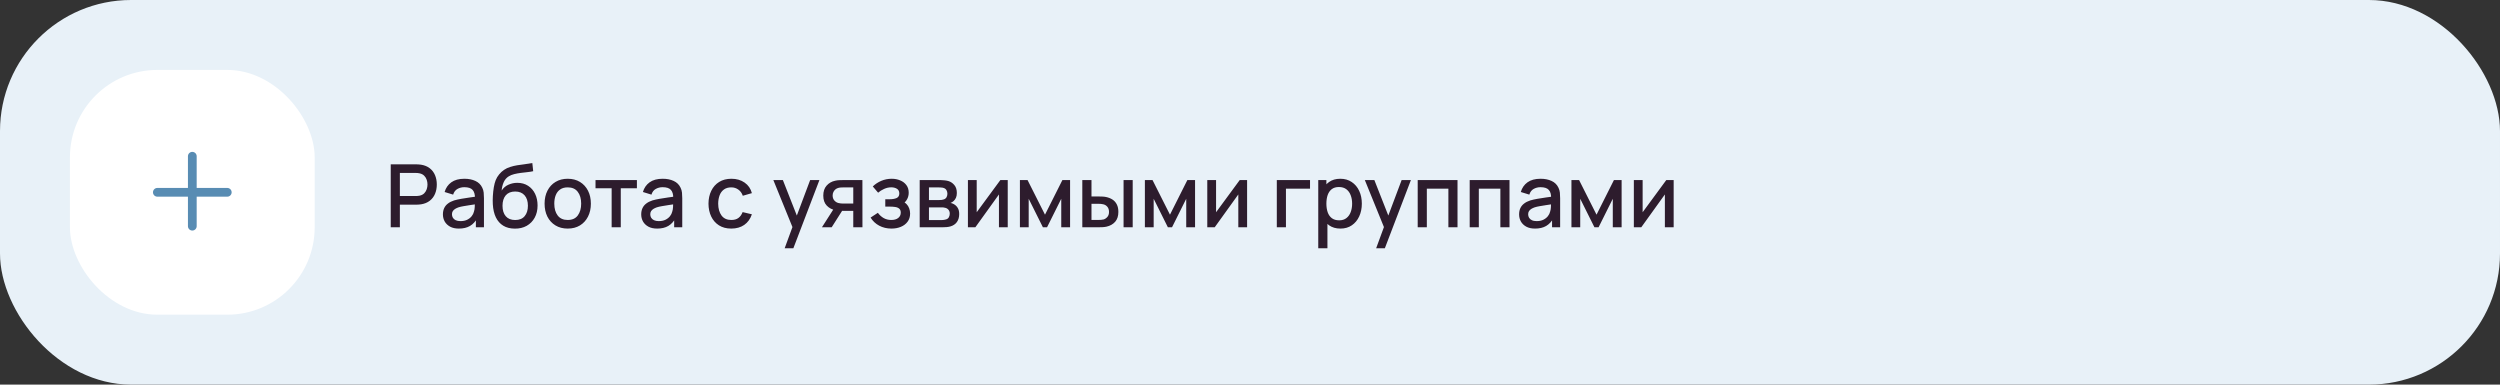
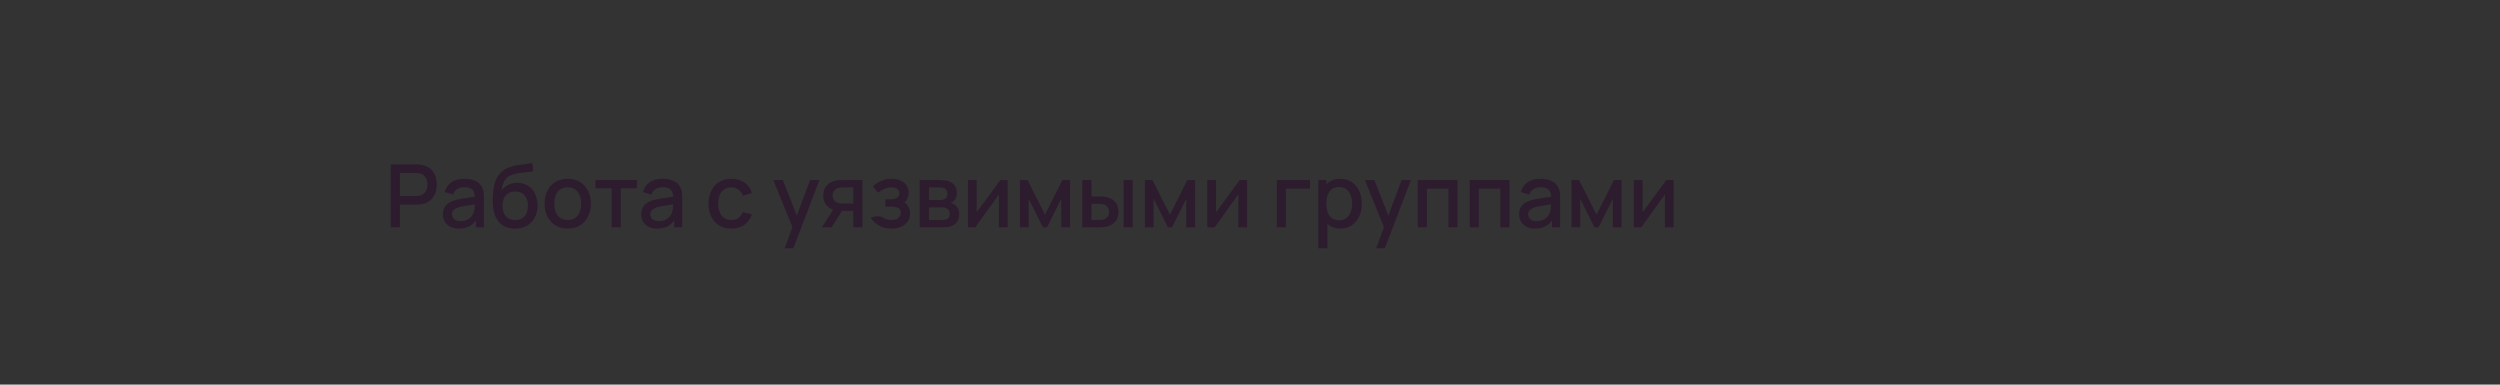
<svg xmlns="http://www.w3.org/2000/svg" width="572" height="88" viewBox="0 0 572 88" fill="none">
  <rect x="0" y="0" width="572" height="88" fill="#333333" stroke="none" />
-   <rect width="572" height="88" rx="30" fill="#E8F1F8" />
-   <rect x="16" y="16" width="56" height="56" rx="20" fill="white" />
-   <path fill-rule="evenodd" clip-rule="evenodd" d="M45 35.75C45 35.198 44.552 34.75 44 34.75C43.448 34.75 43 35.198 43 35.75V43H36C35.448 43 35 43.448 35 44C35 44.552 35.448 45 36 45H43V51.75C43 52.302 43.448 52.75 44 52.75C44.552 52.75 45 52.302 45 51.75V45H52C52.552 45 53 44.552 53 44C53 43.448 52.552 43 52 43H45V35.75Z" fill="#588CB3" />
-   <path d="M89.4 52V37.6H95.22C95.36 37.6 95.533 37.607 95.74 37.62C95.947 37.627 96.143 37.647 96.33 37.68C97.13 37.807 97.797 38.08 98.33 38.5C98.87 38.92 99.273 39.45 99.54 40.09C99.807 40.73 99.94 41.437 99.94 42.21C99.94 42.99 99.807 43.7 99.54 44.34C99.273 44.98 98.87 45.51 98.33 45.93C97.797 46.35 97.13 46.623 96.33 46.75C96.143 46.777 95.943 46.797 95.73 46.81C95.523 46.823 95.353 46.83 95.22 46.83H91.49V52H89.4ZM91.49 44.85H95.14C95.273 44.85 95.42 44.843 95.58 44.83C95.747 44.817 95.903 44.793 96.05 44.76C96.477 44.66 96.82 44.477 97.08 44.21C97.34 43.937 97.527 43.623 97.64 43.27C97.753 42.917 97.81 42.563 97.81 42.21C97.81 41.857 97.753 41.507 97.64 41.16C97.527 40.807 97.34 40.497 97.08 40.23C96.82 39.957 96.477 39.77 96.05 39.67C95.903 39.63 95.747 39.603 95.58 39.59C95.42 39.577 95.273 39.57 95.14 39.57H91.49V44.85ZM104.989 52.3C104.189 52.3 103.519 52.153 102.979 51.86C102.439 51.56 102.029 51.167 101.749 50.68C101.476 50.187 101.339 49.647 101.339 49.06C101.339 48.513 101.436 48.033 101.629 47.62C101.822 47.207 102.109 46.857 102.489 46.57C102.869 46.277 103.336 46.04 103.889 45.86C104.369 45.72 104.912 45.597 105.519 45.49C106.126 45.383 106.762 45.283 107.429 45.19C108.102 45.097 108.769 45.003 109.429 44.91L108.669 45.33C108.682 44.483 108.502 43.857 108.129 43.45C107.762 43.037 107.129 42.83 106.229 42.83C105.662 42.83 105.142 42.963 104.669 43.23C104.196 43.49 103.866 43.923 103.679 44.53L101.729 43.93C101.996 43.003 102.502 42.267 103.249 41.72C104.002 41.173 105.002 40.9 106.249 40.9C107.216 40.9 108.056 41.067 108.769 41.4C109.489 41.727 110.016 42.247 110.349 42.96C110.522 43.313 110.629 43.687 110.669 44.08C110.709 44.473 110.729 44.897 110.729 45.35V52H108.879V49.53L109.239 49.85C108.792 50.677 108.222 51.293 107.529 51.7C106.842 52.1 105.996 52.3 104.989 52.3ZM105.359 50.59C105.952 50.59 106.462 50.487 106.889 50.28C107.316 50.067 107.659 49.797 107.919 49.47C108.179 49.143 108.349 48.803 108.429 48.45C108.542 48.13 108.606 47.77 108.619 47.37C108.639 46.97 108.649 46.65 108.649 46.41L109.329 46.66C108.669 46.76 108.069 46.85 107.529 46.93C106.989 47.01 106.499 47.09 106.059 47.17C105.626 47.243 105.239 47.333 104.899 47.44C104.612 47.54 104.356 47.66 104.129 47.8C103.909 47.94 103.732 48.11 103.599 48.31C103.472 48.51 103.409 48.753 103.409 49.04C103.409 49.32 103.479 49.58 103.619 49.82C103.759 50.053 103.972 50.24 104.259 50.38C104.546 50.52 104.912 50.59 105.359 50.59ZM117.766 52.31C116.739 52.303 115.866 52.08 115.146 51.64C114.426 51.2 113.862 50.567 113.456 49.74C113.056 48.907 112.822 47.903 112.756 46.73C112.722 46.163 112.726 45.537 112.766 44.85C112.806 44.157 112.879 43.487 112.986 42.84C113.099 42.193 113.242 41.653 113.416 41.22C113.609 40.74 113.872 40.3 114.206 39.9C114.539 39.493 114.906 39.153 115.306 38.88C115.732 38.587 116.206 38.36 116.726 38.2C117.246 38.033 117.789 37.903 118.356 37.81C118.929 37.717 119.506 37.637 120.086 37.57C120.672 37.497 121.242 37.407 121.796 37.3L121.996 39.17C121.629 39.257 121.196 39.327 120.696 39.38C120.202 39.433 119.689 39.493 119.156 39.56C118.629 39.627 118.126 39.72 117.646 39.84C117.166 39.96 116.749 40.13 116.396 40.35C115.896 40.657 115.512 41.103 115.246 41.69C114.986 42.277 114.829 42.913 114.776 43.6C115.189 42.973 115.716 42.523 116.356 42.25C116.996 41.97 117.659 41.83 118.346 41.83C119.306 41.83 120.132 42.057 120.826 42.51C121.526 42.963 122.062 43.58 122.436 44.36C122.809 45.14 122.996 46.023 122.996 47.01C122.996 48.077 122.776 49.01 122.336 49.81C121.902 50.603 121.292 51.223 120.506 51.67C119.719 52.11 118.806 52.323 117.766 52.31ZM117.876 50.34C118.836 50.34 119.559 50.043 120.046 49.45C120.539 48.857 120.786 48.067 120.786 47.08C120.786 46.067 120.532 45.27 120.026 44.69C119.519 44.11 118.802 43.82 117.876 43.82C116.936 43.82 116.216 44.11 115.716 44.69C115.222 45.27 114.976 46.067 114.976 47.08C114.976 48.107 115.226 48.907 115.726 49.48C116.226 50.053 116.942 50.34 117.876 50.34ZM129.891 52.3C128.811 52.3 127.874 52.057 127.081 51.57C126.287 51.083 125.674 50.413 125.241 49.56C124.814 48.7 124.601 47.71 124.601 46.59C124.601 45.463 124.821 44.473 125.261 43.62C125.701 42.76 126.317 42.093 127.111 41.62C127.904 41.14 128.831 40.9 129.891 40.9C130.971 40.9 131.907 41.143 132.701 41.63C133.494 42.117 134.107 42.787 134.541 43.64C134.974 44.493 135.191 45.477 135.191 46.59C135.191 47.717 134.971 48.71 134.531 49.57C134.097 50.423 133.484 51.093 132.691 51.58C131.897 52.06 130.964 52.3 129.891 52.3ZM129.891 50.33C130.924 50.33 131.694 49.983 132.201 49.29C132.714 48.59 132.971 47.69 132.971 46.59C132.971 45.463 132.711 44.563 132.191 43.89C131.677 43.21 130.911 42.87 129.891 42.87C129.191 42.87 128.614 43.03 128.161 43.35C127.707 43.663 127.371 44.1 127.151 44.66C126.931 45.213 126.821 45.857 126.821 46.59C126.821 47.723 127.081 48.63 127.601 49.31C128.121 49.99 128.884 50.33 129.891 50.33ZM139.944 52V43.08H136.254V41.2H145.724V43.08H142.034V52H139.944ZM150.36 52.3C149.56 52.3 148.89 52.153 148.35 51.86C147.81 51.56 147.4 51.167 147.12 50.68C146.847 50.187 146.71 49.647 146.71 49.06C146.71 48.513 146.807 48.033 147 47.62C147.193 47.207 147.48 46.857 147.86 46.57C148.24 46.277 148.707 46.04 149.26 45.86C149.74 45.72 150.283 45.597 150.89 45.49C151.497 45.383 152.133 45.283 152.8 45.19C153.473 45.097 154.14 45.003 154.8 44.91L154.04 45.33C154.053 44.483 153.873 43.857 153.5 43.45C153.133 43.037 152.5 42.83 151.6 42.83C151.033 42.83 150.513 42.963 150.04 43.23C149.567 43.49 149.237 43.923 149.05 44.53L147.1 43.93C147.367 43.003 147.873 42.267 148.62 41.72C149.373 41.173 150.373 40.9 151.62 40.9C152.587 40.9 153.427 41.067 154.14 41.4C154.86 41.727 155.387 42.247 155.72 42.96C155.893 43.313 156 43.687 156.04 44.08C156.08 44.473 156.1 44.897 156.1 45.35V52H154.25V49.53L154.61 49.85C154.163 50.677 153.593 51.293 152.9 51.7C152.213 52.1 151.367 52.3 150.36 52.3ZM150.73 50.59C151.323 50.59 151.833 50.487 152.26 50.28C152.687 50.067 153.03 49.797 153.29 49.47C153.55 49.143 153.72 48.803 153.8 48.45C153.913 48.13 153.977 47.77 153.99 47.37C154.01 46.97 154.02 46.65 154.02 46.41L154.7 46.66C154.04 46.76 153.44 46.85 152.9 46.93C152.36 47.01 151.87 47.09 151.43 47.17C150.997 47.243 150.61 47.333 150.27 47.44C149.983 47.54 149.727 47.66 149.5 47.8C149.28 47.94 149.103 48.11 148.97 48.31C148.843 48.51 148.78 48.753 148.78 49.04C148.78 49.32 148.85 49.58 148.99 49.82C149.13 50.053 149.343 50.24 149.63 50.38C149.917 50.52 150.283 50.59 150.73 50.59ZM167.321 52.3C166.214 52.3 165.274 52.053 164.501 51.56C163.727 51.067 163.134 50.39 162.721 49.53C162.314 48.67 162.107 47.693 162.101 46.6C162.107 45.487 162.321 44.503 162.741 43.65C163.161 42.79 163.761 42.117 164.541 41.63C165.321 41.143 166.257 40.9 167.351 40.9C168.531 40.9 169.537 41.193 170.371 41.78C171.211 42.367 171.764 43.17 172.031 44.19L169.951 44.79C169.744 44.183 169.404 43.713 168.931 43.38C168.464 43.04 167.927 42.87 167.321 42.87C166.634 42.87 166.071 43.033 165.631 43.36C165.191 43.68 164.864 44.12 164.651 44.68C164.437 45.24 164.327 45.88 164.321 46.6C164.327 47.713 164.581 48.613 165.081 49.3C165.587 49.987 166.334 50.33 167.321 50.33C167.994 50.33 168.537 50.177 168.951 49.87C169.371 49.557 169.691 49.11 169.911 48.53L172.031 49.03C171.677 50.083 171.094 50.893 170.281 51.46C169.467 52.02 168.481 52.3 167.321 52.3ZM179.532 56.8L181.622 51.11L181.652 52.79L176.942 41.2H179.122L182.642 50.15H182.002L185.362 41.2H187.482L181.522 56.8H179.532ZM195.228 52V48.25H193.088C192.834 48.25 192.531 48.24 192.178 48.22C191.831 48.2 191.504 48.163 191.198 48.11C190.391 47.963 189.718 47.613 189.178 47.06C188.638 46.5 188.368 45.73 188.368 44.75C188.368 43.803 188.621 43.043 189.128 42.47C189.641 41.89 190.291 41.517 191.078 41.35C191.418 41.27 191.764 41.227 192.118 41.22C192.478 41.207 192.781 41.2 193.028 41.2H197.318L197.328 52H195.228ZM188.058 52L190.788 47.73H192.998L190.288 52H188.058ZM192.908 46.57H195.228V42.88H192.908C192.761 42.88 192.581 42.887 192.368 42.9C192.154 42.913 191.948 42.95 191.748 43.01C191.541 43.07 191.341 43.177 191.148 43.33C190.961 43.483 190.808 43.68 190.688 43.92C190.568 44.153 190.508 44.423 190.508 44.73C190.508 45.19 190.638 45.57 190.898 45.87C191.158 46.163 191.468 46.357 191.828 46.45C192.021 46.503 192.214 46.537 192.408 46.55C192.601 46.563 192.768 46.57 192.908 46.57ZM203.973 52.3C202.926 52.3 201.986 52.077 201.153 51.63C200.326 51.183 199.673 50.567 199.193 49.78L200.853 48.69C201.239 49.21 201.686 49.613 202.193 49.9C202.706 50.187 203.283 50.33 203.923 50.33C204.589 50.33 205.116 50.18 205.503 49.88C205.896 49.573 206.093 49.163 206.093 48.65C206.093 48.243 205.979 47.943 205.753 47.75C205.533 47.55 205.226 47.42 204.833 47.36C204.446 47.3 204.006 47.27 203.513 47.27H202.553V45.59H203.513C204.166 45.59 204.703 45.5 205.123 45.32C205.549 45.133 205.763 44.783 205.763 44.27C205.763 43.77 205.579 43.41 205.213 43.19C204.853 42.97 204.423 42.86 203.923 42.86C203.363 42.86 202.819 42.98 202.293 43.22C201.766 43.453 201.306 43.743 200.913 44.09L199.693 42.66C200.266 42.107 200.919 41.677 201.653 41.37C202.393 41.057 203.186 40.9 204.033 40.9C204.726 40.9 205.366 41.023 205.953 41.27C206.546 41.51 207.019 41.867 207.373 42.34C207.733 42.813 207.913 43.397 207.913 44.09C207.913 44.63 207.793 45.123 207.553 45.57C207.313 46.017 206.946 46.423 206.453 46.79L206.393 46.08C206.799 46.207 207.139 46.41 207.413 46.69C207.686 46.97 207.889 47.3 208.023 47.68C208.163 48.053 208.233 48.45 208.233 48.87C208.233 49.597 208.039 50.217 207.653 50.73C207.273 51.243 206.759 51.633 206.113 51.9C205.466 52.167 204.753 52.3 203.973 52.3ZM210.425 52V41.2H215.175C215.488 41.2 215.802 41.22 216.115 41.26C216.428 41.293 216.705 41.343 216.945 41.41C217.492 41.563 217.958 41.87 218.345 42.33C218.732 42.783 218.925 43.39 218.925 44.15C218.925 44.583 218.858 44.95 218.725 45.25C218.592 45.543 218.408 45.797 218.175 46.01C218.068 46.103 217.955 46.187 217.835 46.26C217.715 46.333 217.595 46.39 217.475 46.43C217.722 46.47 217.965 46.557 218.205 46.69C218.572 46.883 218.872 47.163 219.105 47.53C219.345 47.89 219.465 48.373 219.465 48.98C219.465 49.707 219.288 50.317 218.935 50.81C218.582 51.297 218.082 51.63 217.435 51.81C217.182 51.883 216.895 51.933 216.575 51.96C216.262 51.987 215.948 52 215.635 52H210.425ZM212.545 50.35H215.505C215.645 50.35 215.805 50.337 215.985 50.31C216.165 50.283 216.325 50.247 216.465 50.2C216.765 50.107 216.978 49.937 217.105 49.69C217.238 49.443 217.305 49.18 217.305 48.9C217.305 48.52 217.205 48.217 217.005 47.99C216.805 47.757 216.552 47.607 216.245 47.54C216.112 47.493 215.965 47.467 215.805 47.46C215.645 47.453 215.508 47.45 215.395 47.45H212.545V50.35ZM212.545 45.77H214.885C215.078 45.77 215.275 45.76 215.475 45.74C215.675 45.713 215.848 45.67 215.995 45.61C216.255 45.51 216.448 45.343 216.575 45.11C216.702 44.87 216.765 44.61 216.765 44.33C216.765 44.023 216.695 43.75 216.555 43.51C216.415 43.27 216.205 43.103 215.925 43.01C215.732 42.943 215.508 42.907 215.255 42.9C215.008 42.887 214.852 42.88 214.785 42.88H212.545V45.77ZM230.57 41.2V52H228.56V44.49L223.16 52H221.46V41.2H223.47V48.56L228.88 41.2H230.57ZM233.355 52V41.2H235.105L239.095 49.12L243.075 41.2H244.835V52H242.815V45.48L239.565 52H238.615L235.365 45.48V52H233.355ZM247.632 52V41.2H249.732V44.95H251.152C251.459 44.95 251.789 44.957 252.142 44.97C252.496 44.983 252.796 45.017 253.042 45.07C253.622 45.19 254.126 45.39 254.552 45.67C254.979 45.95 255.306 46.323 255.532 46.79C255.766 47.25 255.882 47.817 255.882 48.49C255.882 49.43 255.639 50.18 255.152 50.74C254.666 51.293 254.006 51.667 253.172 51.86C252.906 51.92 252.589 51.96 252.222 51.98C251.862 51.993 251.529 52 251.222 52H247.632ZM249.732 50.32H251.342C251.516 50.32 251.709 50.313 251.922 50.3C252.136 50.287 252.332 50.257 252.512 50.21C252.826 50.117 253.109 49.927 253.362 49.64C253.616 49.353 253.742 48.97 253.742 48.49C253.742 47.997 253.616 47.603 253.362 47.31C253.116 47.017 252.802 46.827 252.422 46.74C252.249 46.693 252.066 46.663 251.872 46.65C251.686 46.637 251.509 46.63 251.342 46.63H249.732V50.32ZM257.072 52V41.2H259.162V52H257.072ZM261.949 52V41.2H263.699L267.689 49.12L271.669 41.2H273.429V52H271.409V45.48L268.159 52H267.209L263.959 45.48V52H261.949ZM285.336 41.2V52H283.326V44.49L277.926 52H276.226V41.2H278.236V48.56L283.646 41.2H285.336ZM292.134 52V41.2H299.734V43.17H294.224V52H292.134ZM306.697 52.3C305.663 52.3 304.797 52.05 304.097 51.55C303.397 51.043 302.867 50.36 302.507 49.5C302.147 48.64 301.967 47.67 301.967 46.59C301.967 45.51 302.143 44.54 302.497 43.68C302.857 42.82 303.383 42.143 304.077 41.65C304.777 41.15 305.637 40.9 306.657 40.9C307.67 40.9 308.543 41.15 309.277 41.65C310.017 42.143 310.587 42.82 310.987 43.68C311.387 44.533 311.587 45.503 311.587 46.59C311.587 47.67 311.387 48.643 310.987 49.51C310.593 50.37 310.03 51.05 309.297 51.55C308.57 52.05 307.703 52.3 306.697 52.3ZM301.617 56.8V41.2H303.477V48.97H303.717V56.8H301.617ZM306.407 50.41C307.073 50.41 307.623 50.24 308.057 49.9C308.497 49.56 308.823 49.103 309.037 48.53C309.257 47.95 309.367 47.303 309.367 46.59C309.367 45.883 309.257 45.243 309.037 44.67C308.823 44.097 308.493 43.64 308.047 43.3C307.6 42.96 307.03 42.79 306.337 42.79C305.683 42.79 305.143 42.95 304.717 43.27C304.297 43.59 303.983 44.037 303.777 44.61C303.577 45.183 303.477 45.843 303.477 46.59C303.477 47.337 303.577 47.997 303.777 48.57C303.977 49.143 304.293 49.593 304.727 49.92C305.16 50.247 305.72 50.41 306.407 50.41ZM314.864 56.8L316.954 51.11L316.984 52.79L312.274 41.2H314.454L317.974 50.15H317.334L320.694 41.2H322.814L316.854 56.8H314.864ZM324.37 52V41.2H333.48V52H331.39V43.17H326.46V52H324.37ZM336.265 52V41.2H345.375V52H343.285V43.17H338.355V52H336.265ZM351.22 52.3C350.42 52.3 349.75 52.153 349.21 51.86C348.67 51.56 348.26 51.167 347.98 50.68C347.706 50.187 347.57 49.647 347.57 49.06C347.57 48.513 347.666 48.033 347.86 47.62C348.053 47.207 348.34 46.857 348.72 46.57C349.1 46.277 349.566 46.04 350.12 45.86C350.6 45.72 351.143 45.597 351.75 45.49C352.356 45.383 352.993 45.283 353.66 45.19C354.333 45.097 355 45.003 355.66 44.91L354.9 45.33C354.913 44.483 354.733 43.857 354.36 43.45C353.993 43.037 353.36 42.83 352.46 42.83C351.893 42.83 351.373 42.963 350.9 43.23C350.426 43.49 350.096 43.923 349.91 44.53L347.96 43.93C348.226 43.003 348.733 42.267 349.48 41.72C350.233 41.173 351.233 40.9 352.48 40.9C353.446 40.9 354.286 41.067 355 41.4C355.72 41.727 356.246 42.247 356.58 42.96C356.753 43.313 356.86 43.687 356.9 44.08C356.94 44.473 356.96 44.897 356.96 45.35V52H355.11V49.53L355.47 49.85C355.023 50.677 354.453 51.293 353.76 51.7C353.073 52.1 352.226 52.3 351.22 52.3ZM351.59 50.59C352.183 50.59 352.693 50.487 353.12 50.28C353.546 50.067 353.89 49.797 354.15 49.47C354.41 49.143 354.58 48.803 354.66 48.45C354.773 48.13 354.836 47.77 354.85 47.37C354.87 46.97 354.88 46.65 354.88 46.41L355.56 46.66C354.9 46.76 354.3 46.85 353.76 46.93C353.22 47.01 352.73 47.09 352.29 47.17C351.856 47.243 351.47 47.333 351.13 47.44C350.843 47.54 350.586 47.66 350.36 47.8C350.14 47.94 349.963 48.11 349.83 48.31C349.703 48.51 349.64 48.753 349.64 49.04C349.64 49.32 349.71 49.58 349.85 49.82C349.99 50.053 350.203 50.24 350.49 50.38C350.776 50.52 351.143 50.59 351.59 50.59ZM359.546 52V41.2H361.296L365.286 49.12L369.266 41.2H371.026V52H369.006V45.48L365.756 52H364.806L361.556 45.48V52H359.546ZM382.934 41.2V52H380.924V44.49L375.524 52H373.824V41.2H375.834V48.56L381.244 41.2H382.934Z" fill="#2D1C2D" />
+   <path d="M89.4 52V37.6H95.22C95.36 37.6 95.533 37.607 95.74 37.62C95.947 37.627 96.143 37.647 96.33 37.68C97.13 37.807 97.797 38.08 98.33 38.5C98.87 38.92 99.273 39.45 99.54 40.09C99.807 40.73 99.94 41.437 99.94 42.21C99.94 42.99 99.807 43.7 99.54 44.34C99.273 44.98 98.87 45.51 98.33 45.93C97.797 46.35 97.13 46.623 96.33 46.75C96.143 46.777 95.943 46.797 95.73 46.81C95.523 46.823 95.353 46.83 95.22 46.83H91.49V52H89.4ZM91.49 44.85H95.14C95.273 44.85 95.42 44.843 95.58 44.83C95.747 44.817 95.903 44.793 96.05 44.76C96.477 44.66 96.82 44.477 97.08 44.21C97.34 43.937 97.527 43.623 97.64 43.27C97.753 42.917 97.81 42.563 97.81 42.21C97.81 41.857 97.753 41.507 97.64 41.16C97.527 40.807 97.34 40.497 97.08 40.23C96.82 39.957 96.477 39.77 96.05 39.67C95.903 39.63 95.747 39.603 95.58 39.59C95.42 39.577 95.273 39.57 95.14 39.57H91.49V44.85ZM104.989 52.3C104.189 52.3 103.519 52.153 102.979 51.86C102.439 51.56 102.029 51.167 101.749 50.68C101.476 50.187 101.339 49.647 101.339 49.06C101.339 48.513 101.436 48.033 101.629 47.62C101.822 47.207 102.109 46.857 102.489 46.57C102.869 46.277 103.336 46.04 103.889 45.86C104.369 45.72 104.912 45.597 105.519 45.49C106.126 45.383 106.762 45.283 107.429 45.19C108.102 45.097 108.769 45.003 109.429 44.91L108.669 45.33C108.682 44.483 108.502 43.857 108.129 43.45C107.762 43.037 107.129 42.83 106.229 42.83C105.662 42.83 105.142 42.963 104.669 43.23C104.196 43.49 103.866 43.923 103.679 44.53L101.729 43.93C101.996 43.003 102.502 42.267 103.249 41.72C104.002 41.173 105.002 40.9 106.249 40.9C107.216 40.9 108.056 41.067 108.769 41.4C109.489 41.727 110.016 42.247 110.349 42.96C110.522 43.313 110.629 43.687 110.669 44.08C110.709 44.473 110.729 44.897 110.729 45.35V52H108.879V49.53L109.239 49.85C108.792 50.677 108.222 51.293 107.529 51.7C106.842 52.1 105.996 52.3 104.989 52.3ZM105.359 50.59C105.952 50.59 106.462 50.487 106.889 50.28C107.316 50.067 107.659 49.797 107.919 49.47C108.179 49.143 108.349 48.803 108.429 48.45C108.542 48.13 108.606 47.77 108.619 47.37C108.639 46.97 108.649 46.65 108.649 46.41L109.329 46.66C108.669 46.76 108.069 46.85 107.529 46.93C106.989 47.01 106.499 47.09 106.059 47.17C105.626 47.243 105.239 47.333 104.899 47.44C104.612 47.54 104.356 47.66 104.129 47.8C103.909 47.94 103.732 48.11 103.599 48.31C103.472 48.51 103.409 48.753 103.409 49.04C103.409 49.32 103.479 49.58 103.619 49.82C103.759 50.053 103.972 50.24 104.259 50.38C104.546 50.52 104.912 50.59 105.359 50.59ZM117.766 52.31C116.739 52.303 115.866 52.08 115.146 51.64C114.426 51.2 113.862 50.567 113.456 49.74C113.056 48.907 112.822 47.903 112.756 46.73C112.722 46.163 112.726 45.537 112.766 44.85C112.806 44.157 112.879 43.487 112.986 42.84C113.099 42.193 113.242 41.653 113.416 41.22C113.609 40.74 113.872 40.3 114.206 39.9C114.539 39.493 114.906 39.153 115.306 38.88C115.732 38.587 116.206 38.36 116.726 38.2C117.246 38.033 117.789 37.903 118.356 37.81C118.929 37.717 119.506 37.637 120.086 37.57C120.672 37.497 121.242 37.407 121.796 37.3L121.996 39.17C121.629 39.257 121.196 39.327 120.696 39.38C120.202 39.433 119.689 39.493 119.156 39.56C118.629 39.627 118.126 39.72 117.646 39.84C117.166 39.96 116.749 40.13 116.396 40.35C115.896 40.657 115.512 41.103 115.246 41.69C114.986 42.277 114.829 42.913 114.776 43.6C115.189 42.973 115.716 42.523 116.356 42.25C116.996 41.97 117.659 41.83 118.346 41.83C119.306 41.83 120.132 42.057 120.826 42.51C121.526 42.963 122.062 43.58 122.436 44.36C122.809 45.14 122.996 46.023 122.996 47.01C122.996 48.077 122.776 49.01 122.336 49.81C121.902 50.603 121.292 51.223 120.506 51.67C119.719 52.11 118.806 52.323 117.766 52.31ZM117.876 50.34C118.836 50.34 119.559 50.043 120.046 49.45C120.539 48.857 120.786 48.067 120.786 47.08C120.786 46.067 120.532 45.27 120.026 44.69C119.519 44.11 118.802 43.82 117.876 43.82C116.936 43.82 116.216 44.11 115.716 44.69C115.222 45.27 114.976 46.067 114.976 47.08C114.976 48.107 115.226 48.907 115.726 49.48C116.226 50.053 116.942 50.34 117.876 50.34ZM129.891 52.3C128.811 52.3 127.874 52.057 127.081 51.57C126.287 51.083 125.674 50.413 125.241 49.56C124.814 48.7 124.601 47.71 124.601 46.59C124.601 45.463 124.821 44.473 125.261 43.62C125.701 42.76 126.317 42.093 127.111 41.62C127.904 41.14 128.831 40.9 129.891 40.9C130.971 40.9 131.907 41.143 132.701 41.63C133.494 42.117 134.107 42.787 134.541 43.64C134.974 44.493 135.191 45.477 135.191 46.59C135.191 47.717 134.971 48.71 134.531 49.57C134.097 50.423 133.484 51.093 132.691 51.58C131.897 52.06 130.964 52.3 129.891 52.3ZM129.891 50.33C130.924 50.33 131.694 49.983 132.201 49.29C132.714 48.59 132.971 47.69 132.971 46.59C132.971 45.463 132.711 44.563 132.191 43.89C131.677 43.21 130.911 42.87 129.891 42.87C129.191 42.87 128.614 43.03 128.161 43.35C127.707 43.663 127.371 44.1 127.151 44.66C126.931 45.213 126.821 45.857 126.821 46.59C126.821 47.723 127.081 48.63 127.601 49.31C128.121 49.99 128.884 50.33 129.891 50.33ZM139.944 52V43.08H136.254V41.2H145.724V43.08H142.034V52H139.944ZM150.36 52.3C149.56 52.3 148.89 52.153 148.35 51.86C147.81 51.56 147.4 51.167 147.12 50.68C146.847 50.187 146.71 49.647 146.71 49.06C146.71 48.513 146.807 48.033 147 47.62C147.193 47.207 147.48 46.857 147.86 46.57C148.24 46.277 148.707 46.04 149.26 45.86C149.74 45.72 150.283 45.597 150.89 45.49C151.497 45.383 152.133 45.283 152.8 45.19C153.473 45.097 154.14 45.003 154.8 44.91L154.04 45.33C154.053 44.483 153.873 43.857 153.5 43.45C153.133 43.037 152.5 42.83 151.6 42.83C151.033 42.83 150.513 42.963 150.04 43.23C149.567 43.49 149.237 43.923 149.05 44.53L147.1 43.93C147.367 43.003 147.873 42.267 148.62 41.72C149.373 41.173 150.373 40.9 151.62 40.9C152.587 40.9 153.427 41.067 154.14 41.4C154.86 41.727 155.387 42.247 155.72 42.96C155.893 43.313 156 43.687 156.04 44.08C156.08 44.473 156.1 44.897 156.1 45.35V52H154.25V49.53L154.61 49.85C154.163 50.677 153.593 51.293 152.9 51.7C152.213 52.1 151.367 52.3 150.36 52.3ZM150.73 50.59C151.323 50.59 151.833 50.487 152.26 50.28C152.687 50.067 153.03 49.797 153.29 49.47C153.55 49.143 153.72 48.803 153.8 48.45C153.913 48.13 153.977 47.77 153.99 47.37C154.01 46.97 154.02 46.65 154.02 46.41L154.7 46.66C154.04 46.76 153.44 46.85 152.9 46.93C152.36 47.01 151.87 47.09 151.43 47.17C150.997 47.243 150.61 47.333 150.27 47.44C149.983 47.54 149.727 47.66 149.5 47.8C149.28 47.94 149.103 48.11 148.97 48.31C148.843 48.51 148.78 48.753 148.78 49.04C148.78 49.32 148.85 49.58 148.99 49.82C149.13 50.053 149.343 50.24 149.63 50.38C149.917 50.52 150.283 50.59 150.73 50.59ZM167.321 52.3C166.214 52.3 165.274 52.053 164.501 51.56C163.727 51.067 163.134 50.39 162.721 49.53C162.314 48.67 162.107 47.693 162.101 46.6C162.107 45.487 162.321 44.503 162.741 43.65C163.161 42.79 163.761 42.117 164.541 41.63C165.321 41.143 166.257 40.9 167.351 40.9C168.531 40.9 169.537 41.193 170.371 41.78C171.211 42.367 171.764 43.17 172.031 44.19L169.951 44.79C169.744 44.183 169.404 43.713 168.931 43.38C168.464 43.04 167.927 42.87 167.321 42.87C166.634 42.87 166.071 43.033 165.631 43.36C165.191 43.68 164.864 44.12 164.651 44.68C164.437 45.24 164.327 45.88 164.321 46.6C164.327 47.713 164.581 48.613 165.081 49.3C165.587 49.987 166.334 50.33 167.321 50.33C167.994 50.33 168.537 50.177 168.951 49.87C169.371 49.557 169.691 49.11 169.911 48.53L172.031 49.03C171.677 50.083 171.094 50.893 170.281 51.46C169.467 52.02 168.481 52.3 167.321 52.3ZM179.532 56.8L181.622 51.11L181.652 52.79L176.942 41.2H179.122L182.642 50.15H182.002L185.362 41.2H187.482L181.522 56.8H179.532ZM195.228 52V48.25H193.088C192.834 48.25 192.531 48.24 192.178 48.22C191.831 48.2 191.504 48.163 191.198 48.11C190.391 47.963 189.718 47.613 189.178 47.06C188.638 46.5 188.368 45.73 188.368 44.75C188.368 43.803 188.621 43.043 189.128 42.47C189.641 41.89 190.291 41.517 191.078 41.35C191.418 41.27 191.764 41.227 192.118 41.22C192.478 41.207 192.781 41.2 193.028 41.2H197.318L197.328 52H195.228ZM188.058 52L190.788 47.73H192.998L190.288 52H188.058ZM192.908 46.57H195.228V42.88H192.908C192.761 42.88 192.581 42.887 192.368 42.9C192.154 42.913 191.948 42.95 191.748 43.01C191.541 43.07 191.341 43.177 191.148 43.33C190.961 43.483 190.808 43.68 190.688 43.92C190.568 44.153 190.508 44.423 190.508 44.73C190.508 45.19 190.638 45.57 190.898 45.87C191.158 46.163 191.468 46.357 191.828 46.45C192.021 46.503 192.214 46.537 192.408 46.55C192.601 46.563 192.768 46.57 192.908 46.57ZM203.973 52.3C202.926 52.3 201.986 52.077 201.153 51.63C200.326 51.183 199.673 50.567 199.193 49.78C201.239 49.21 201.686 49.613 202.193 49.9C202.706 50.187 203.283 50.33 203.923 50.33C204.589 50.33 205.116 50.18 205.503 49.88C205.896 49.573 206.093 49.163 206.093 48.65C206.093 48.243 205.979 47.943 205.753 47.75C205.533 47.55 205.226 47.42 204.833 47.36C204.446 47.3 204.006 47.27 203.513 47.27H202.553V45.59H203.513C204.166 45.59 204.703 45.5 205.123 45.32C205.549 45.133 205.763 44.783 205.763 44.27C205.763 43.77 205.579 43.41 205.213 43.19C204.853 42.97 204.423 42.86 203.923 42.86C203.363 42.86 202.819 42.98 202.293 43.22C201.766 43.453 201.306 43.743 200.913 44.09L199.693 42.66C200.266 42.107 200.919 41.677 201.653 41.37C202.393 41.057 203.186 40.9 204.033 40.9C204.726 40.9 205.366 41.023 205.953 41.27C206.546 41.51 207.019 41.867 207.373 42.34C207.733 42.813 207.913 43.397 207.913 44.09C207.913 44.63 207.793 45.123 207.553 45.57C207.313 46.017 206.946 46.423 206.453 46.79L206.393 46.08C206.799 46.207 207.139 46.41 207.413 46.69C207.686 46.97 207.889 47.3 208.023 47.68C208.163 48.053 208.233 48.45 208.233 48.87C208.233 49.597 208.039 50.217 207.653 50.73C207.273 51.243 206.759 51.633 206.113 51.9C205.466 52.167 204.753 52.3 203.973 52.3ZM210.425 52V41.2H215.175C215.488 41.2 215.802 41.22 216.115 41.26C216.428 41.293 216.705 41.343 216.945 41.41C217.492 41.563 217.958 41.87 218.345 42.33C218.732 42.783 218.925 43.39 218.925 44.15C218.925 44.583 218.858 44.95 218.725 45.25C218.592 45.543 218.408 45.797 218.175 46.01C218.068 46.103 217.955 46.187 217.835 46.26C217.715 46.333 217.595 46.39 217.475 46.43C217.722 46.47 217.965 46.557 218.205 46.69C218.572 46.883 218.872 47.163 219.105 47.53C219.345 47.89 219.465 48.373 219.465 48.98C219.465 49.707 219.288 50.317 218.935 50.81C218.582 51.297 218.082 51.63 217.435 51.81C217.182 51.883 216.895 51.933 216.575 51.96C216.262 51.987 215.948 52 215.635 52H210.425ZM212.545 50.35H215.505C215.645 50.35 215.805 50.337 215.985 50.31C216.165 50.283 216.325 50.247 216.465 50.2C216.765 50.107 216.978 49.937 217.105 49.69C217.238 49.443 217.305 49.18 217.305 48.9C217.305 48.52 217.205 48.217 217.005 47.99C216.805 47.757 216.552 47.607 216.245 47.54C216.112 47.493 215.965 47.467 215.805 47.46C215.645 47.453 215.508 47.45 215.395 47.45H212.545V50.35ZM212.545 45.77H214.885C215.078 45.77 215.275 45.76 215.475 45.74C215.675 45.713 215.848 45.67 215.995 45.61C216.255 45.51 216.448 45.343 216.575 45.11C216.702 44.87 216.765 44.61 216.765 44.33C216.765 44.023 216.695 43.75 216.555 43.51C216.415 43.27 216.205 43.103 215.925 43.01C215.732 42.943 215.508 42.907 215.255 42.9C215.008 42.887 214.852 42.88 214.785 42.88H212.545V45.77ZM230.57 41.2V52H228.56V44.49L223.16 52H221.46V41.2H223.47V48.56L228.88 41.2H230.57ZM233.355 52V41.2H235.105L239.095 49.12L243.075 41.2H244.835V52H242.815V45.48L239.565 52H238.615L235.365 45.48V52H233.355ZM247.632 52V41.2H249.732V44.95H251.152C251.459 44.95 251.789 44.957 252.142 44.97C252.496 44.983 252.796 45.017 253.042 45.07C253.622 45.19 254.126 45.39 254.552 45.67C254.979 45.95 255.306 46.323 255.532 46.79C255.766 47.25 255.882 47.817 255.882 48.49C255.882 49.43 255.639 50.18 255.152 50.74C254.666 51.293 254.006 51.667 253.172 51.86C252.906 51.92 252.589 51.96 252.222 51.98C251.862 51.993 251.529 52 251.222 52H247.632ZM249.732 50.32H251.342C251.516 50.32 251.709 50.313 251.922 50.3C252.136 50.287 252.332 50.257 252.512 50.21C252.826 50.117 253.109 49.927 253.362 49.64C253.616 49.353 253.742 48.97 253.742 48.49C253.742 47.997 253.616 47.603 253.362 47.31C253.116 47.017 252.802 46.827 252.422 46.74C252.249 46.693 252.066 46.663 251.872 46.65C251.686 46.637 251.509 46.63 251.342 46.63H249.732V50.32ZM257.072 52V41.2H259.162V52H257.072ZM261.949 52V41.2H263.699L267.689 49.12L271.669 41.2H273.429V52H271.409V45.48L268.159 52H267.209L263.959 45.48V52H261.949ZM285.336 41.2V52H283.326V44.49L277.926 52H276.226V41.2H278.236V48.56L283.646 41.2H285.336ZM292.134 52V41.2H299.734V43.17H294.224V52H292.134ZM306.697 52.3C305.663 52.3 304.797 52.05 304.097 51.55C303.397 51.043 302.867 50.36 302.507 49.5C302.147 48.64 301.967 47.67 301.967 46.59C301.967 45.51 302.143 44.54 302.497 43.68C302.857 42.82 303.383 42.143 304.077 41.65C304.777 41.15 305.637 40.9 306.657 40.9C307.67 40.9 308.543 41.15 309.277 41.65C310.017 42.143 310.587 42.82 310.987 43.68C311.387 44.533 311.587 45.503 311.587 46.59C311.587 47.67 311.387 48.643 310.987 49.51C310.593 50.37 310.03 51.05 309.297 51.55C308.57 52.05 307.703 52.3 306.697 52.3ZM301.617 56.8V41.2H303.477V48.97H303.717V56.8H301.617ZM306.407 50.41C307.073 50.41 307.623 50.24 308.057 49.9C308.497 49.56 308.823 49.103 309.037 48.53C309.257 47.95 309.367 47.303 309.367 46.59C309.367 45.883 309.257 45.243 309.037 44.67C308.823 44.097 308.493 43.64 308.047 43.3C307.6 42.96 307.03 42.79 306.337 42.79C305.683 42.79 305.143 42.95 304.717 43.27C304.297 43.59 303.983 44.037 303.777 44.61C303.577 45.183 303.477 45.843 303.477 46.59C303.477 47.337 303.577 47.997 303.777 48.57C303.977 49.143 304.293 49.593 304.727 49.92C305.16 50.247 305.72 50.41 306.407 50.41ZM314.864 56.8L316.954 51.11L316.984 52.79L312.274 41.2H314.454L317.974 50.15H317.334L320.694 41.2H322.814L316.854 56.8H314.864ZM324.37 52V41.2H333.48V52H331.39V43.17H326.46V52H324.37ZM336.265 52V41.2H345.375V52H343.285V43.17H338.355V52H336.265ZM351.22 52.3C350.42 52.3 349.75 52.153 349.21 51.86C348.67 51.56 348.26 51.167 347.98 50.68C347.706 50.187 347.57 49.647 347.57 49.06C347.57 48.513 347.666 48.033 347.86 47.62C348.053 47.207 348.34 46.857 348.72 46.57C349.1 46.277 349.566 46.04 350.12 45.86C350.6 45.72 351.143 45.597 351.75 45.49C352.356 45.383 352.993 45.283 353.66 45.19C354.333 45.097 355 45.003 355.66 44.91L354.9 45.33C354.913 44.483 354.733 43.857 354.36 43.45C353.993 43.037 353.36 42.83 352.46 42.83C351.893 42.83 351.373 42.963 350.9 43.23C350.426 43.49 350.096 43.923 349.91 44.53L347.96 43.93C348.226 43.003 348.733 42.267 349.48 41.72C350.233 41.173 351.233 40.9 352.48 40.9C353.446 40.9 354.286 41.067 355 41.4C355.72 41.727 356.246 42.247 356.58 42.96C356.753 43.313 356.86 43.687 356.9 44.08C356.94 44.473 356.96 44.897 356.96 45.35V52H355.11V49.53L355.47 49.85C355.023 50.677 354.453 51.293 353.76 51.7C353.073 52.1 352.226 52.3 351.22 52.3ZM351.59 50.59C352.183 50.59 352.693 50.487 353.12 50.28C353.546 50.067 353.89 49.797 354.15 49.47C354.41 49.143 354.58 48.803 354.66 48.45C354.773 48.13 354.836 47.77 354.85 47.37C354.87 46.97 354.88 46.65 354.88 46.41L355.56 46.66C354.9 46.76 354.3 46.85 353.76 46.93C353.22 47.01 352.73 47.09 352.29 47.17C351.856 47.243 351.47 47.333 351.13 47.44C350.843 47.54 350.586 47.66 350.36 47.8C350.14 47.94 349.963 48.11 349.83 48.31C349.703 48.51 349.64 48.753 349.64 49.04C349.64 49.32 349.71 49.58 349.85 49.82C349.99 50.053 350.203 50.24 350.49 50.38C350.776 50.52 351.143 50.59 351.59 50.59ZM359.546 52V41.2H361.296L365.286 49.12L369.266 41.2H371.026V52H369.006V45.48L365.756 52H364.806L361.556 45.48V52H359.546ZM382.934 41.2V52H380.924V44.49L375.524 52H373.824V41.2H375.834V48.56L381.244 41.2H382.934Z" fill="#2D1C2D" />
</svg>